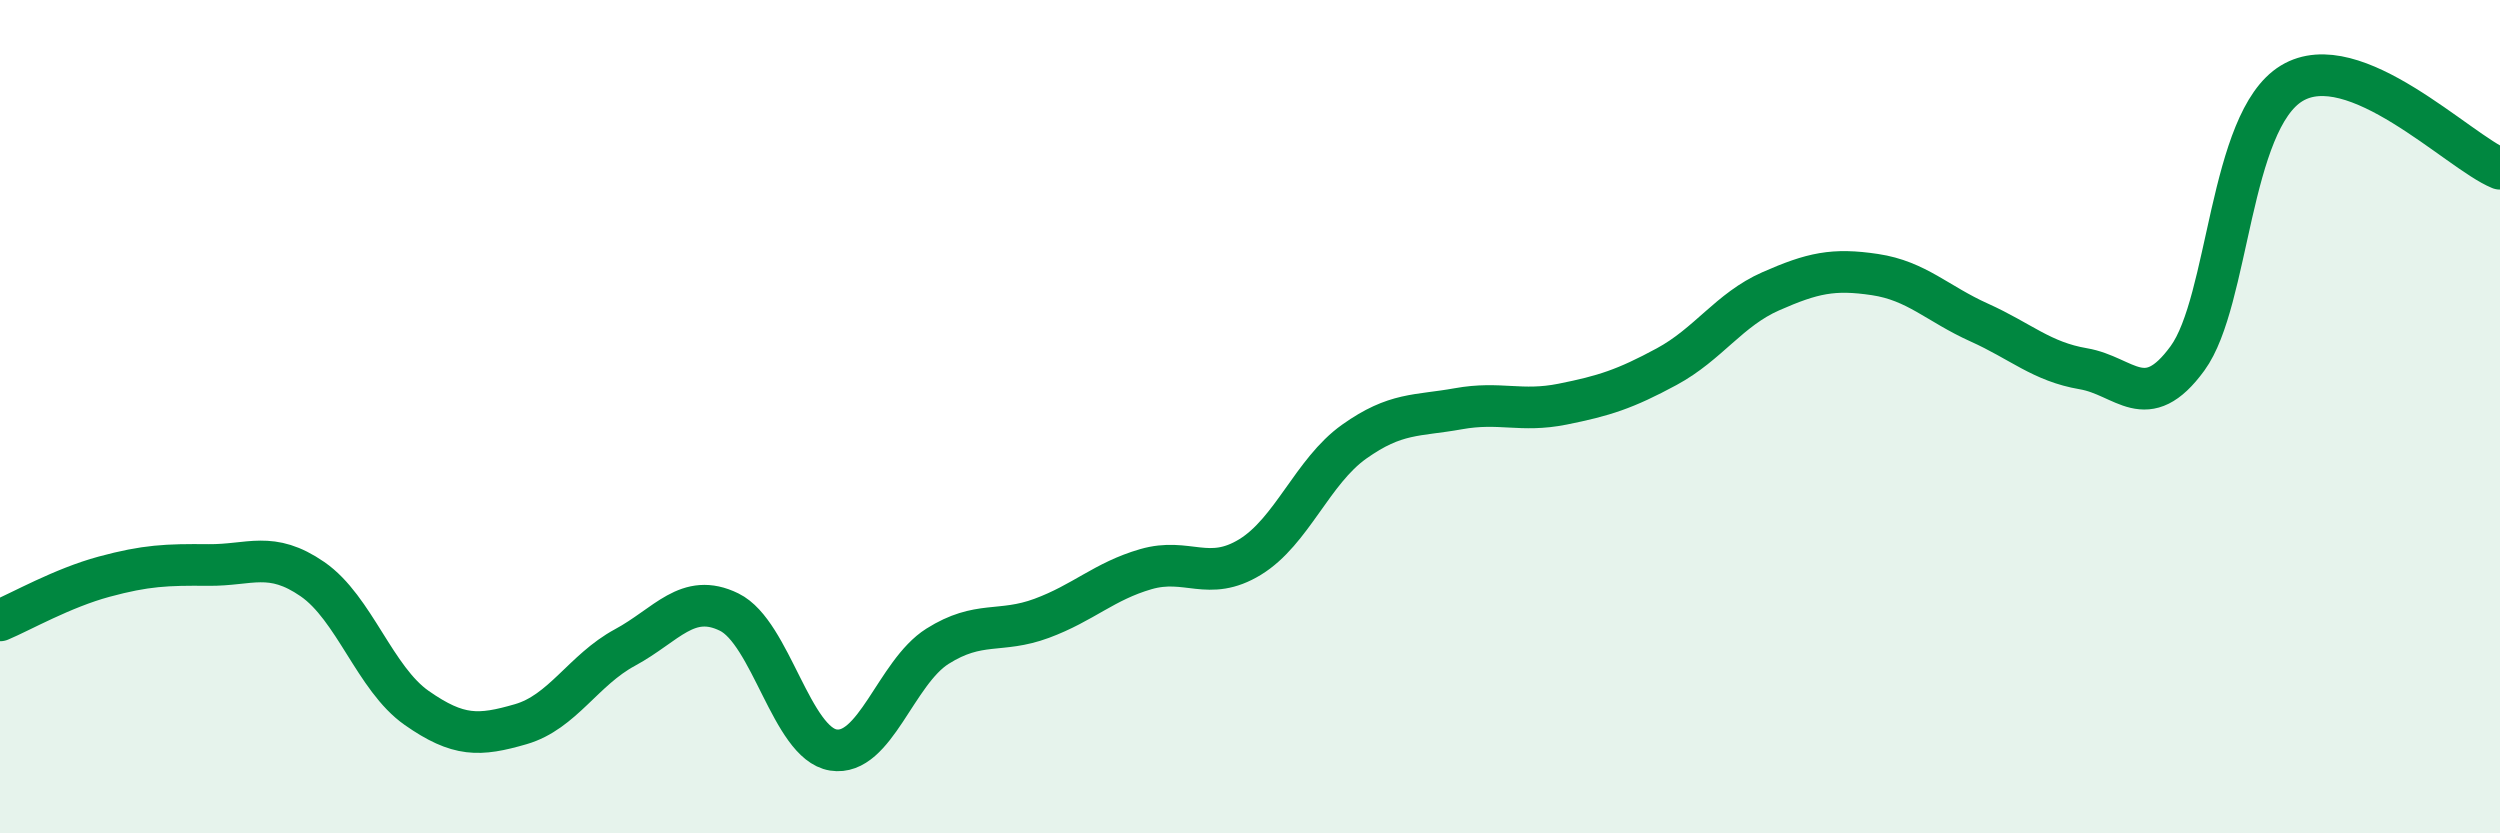
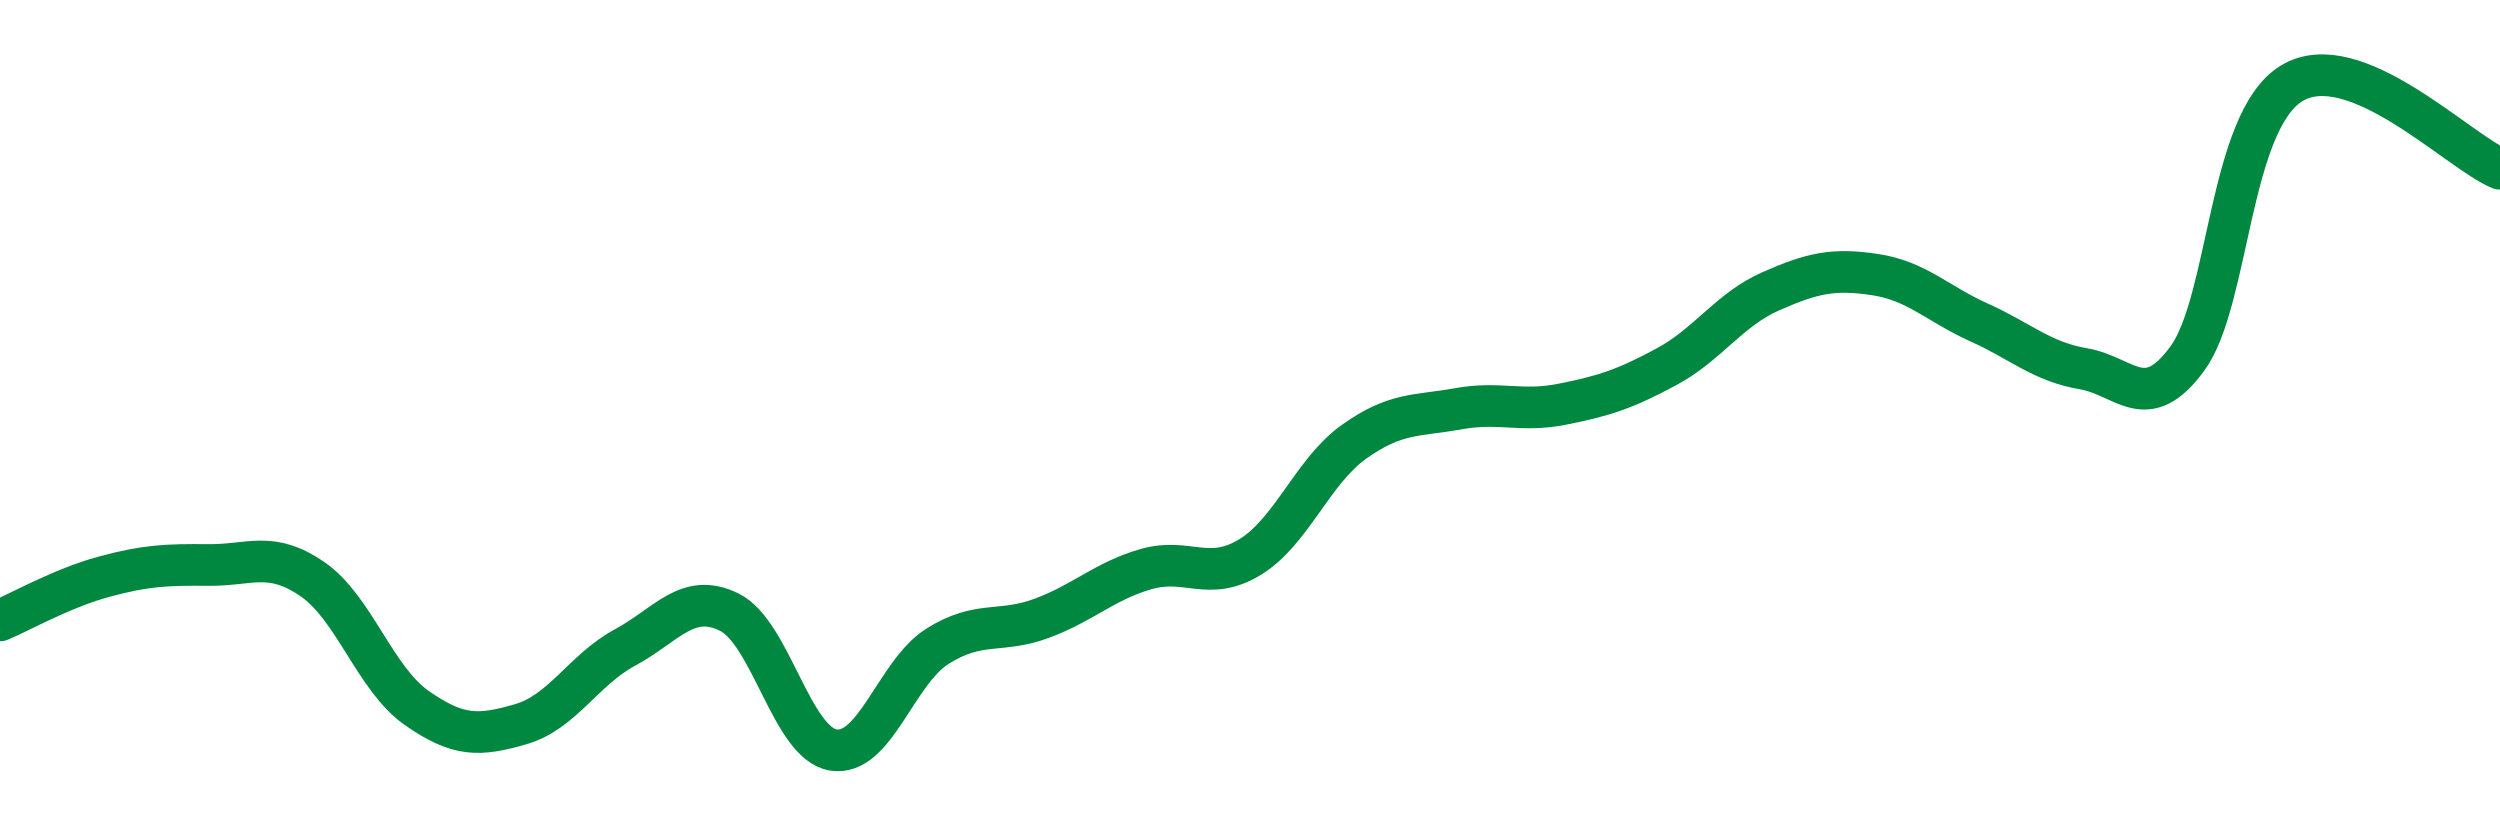
<svg xmlns="http://www.w3.org/2000/svg" width="60" height="20" viewBox="0 0 60 20">
-   <path d="M 0,14.89 C 0.5,14.68 1.5,14.11 2.5,13.84 C 3.5,13.57 4,13.55 5,13.56 C 6,13.57 6.5,13.21 7.5,13.9 C 8.5,14.59 9,16.29 10,16.99 C 11,17.69 11.5,17.67 12.5,17.38 C 13.5,17.09 14,16.08 15,15.54 C 16,15 16.5,14.2 17.5,14.69 C 18.5,15.18 19,17.84 20,18 C 21,18.16 21.5,16.14 22.5,15.51 C 23.5,14.88 24,15.21 25,14.84 C 26,14.47 26.5,13.95 27.5,13.66 C 28.5,13.37 29,13.98 30,13.37 C 31,12.76 31.5,11.31 32.5,10.6 C 33.5,9.89 34,9.99 35,9.81 C 36,9.63 36.5,9.9 37.5,9.7 C 38.5,9.5 39,9.34 40,8.8 C 41,8.26 41.5,7.43 42.5,6.99 C 43.5,6.55 44,6.44 45,6.59 C 46,6.74 46.5,7.29 47.5,7.74 C 48.5,8.19 49,8.68 50,8.85 C 51,9.02 51.5,9.97 52.5,8.6 C 53.5,7.23 53.5,2.91 55,2 C 56.5,1.09 59,3.64 60,4.05L60 20L0 20Z" fill="#008740" opacity="0.1" stroke-linecap="round" stroke-linejoin="round" />
  <path d="M 0,14.89 C 0.5,14.68 1.5,14.11 2.5,13.84 C 3.5,13.57 4,13.55 5,13.56 C 6,13.57 6.5,13.21 7.5,13.9 C 8.5,14.59 9,16.29 10,16.99 C 11,17.69 11.5,17.67 12.5,17.38 C 13.5,17.09 14,16.08 15,15.54 C 16,15 16.5,14.2 17.5,14.69 C 18.5,15.18 19,17.84 20,18 C 21,18.16 21.5,16.14 22.5,15.51 C 23.5,14.88 24,15.21 25,14.84 C 26,14.47 26.5,13.95 27.5,13.66 C 28.5,13.37 29,13.98 30,13.37 C 31,12.76 31.5,11.31 32.5,10.6 C 33.5,9.89 34,9.99 35,9.81 C 36,9.63 36.5,9.9 37.5,9.7 C 38.5,9.5 39,9.34 40,8.8 C 41,8.26 41.5,7.43 42.5,6.99 C 43.5,6.55 44,6.44 45,6.59 C 46,6.74 46.5,7.29 47.5,7.74 C 48.5,8.19 49,8.68 50,8.85 C 51,9.02 51.5,9.97 52.5,8.6 C 53.5,7.23 53.5,2.91 55,2 C 56.5,1.09 59,3.64 60,4.05" stroke="#008740" stroke-width="1" fill="none" stroke-linecap="round" stroke-linejoin="round" />
</svg>